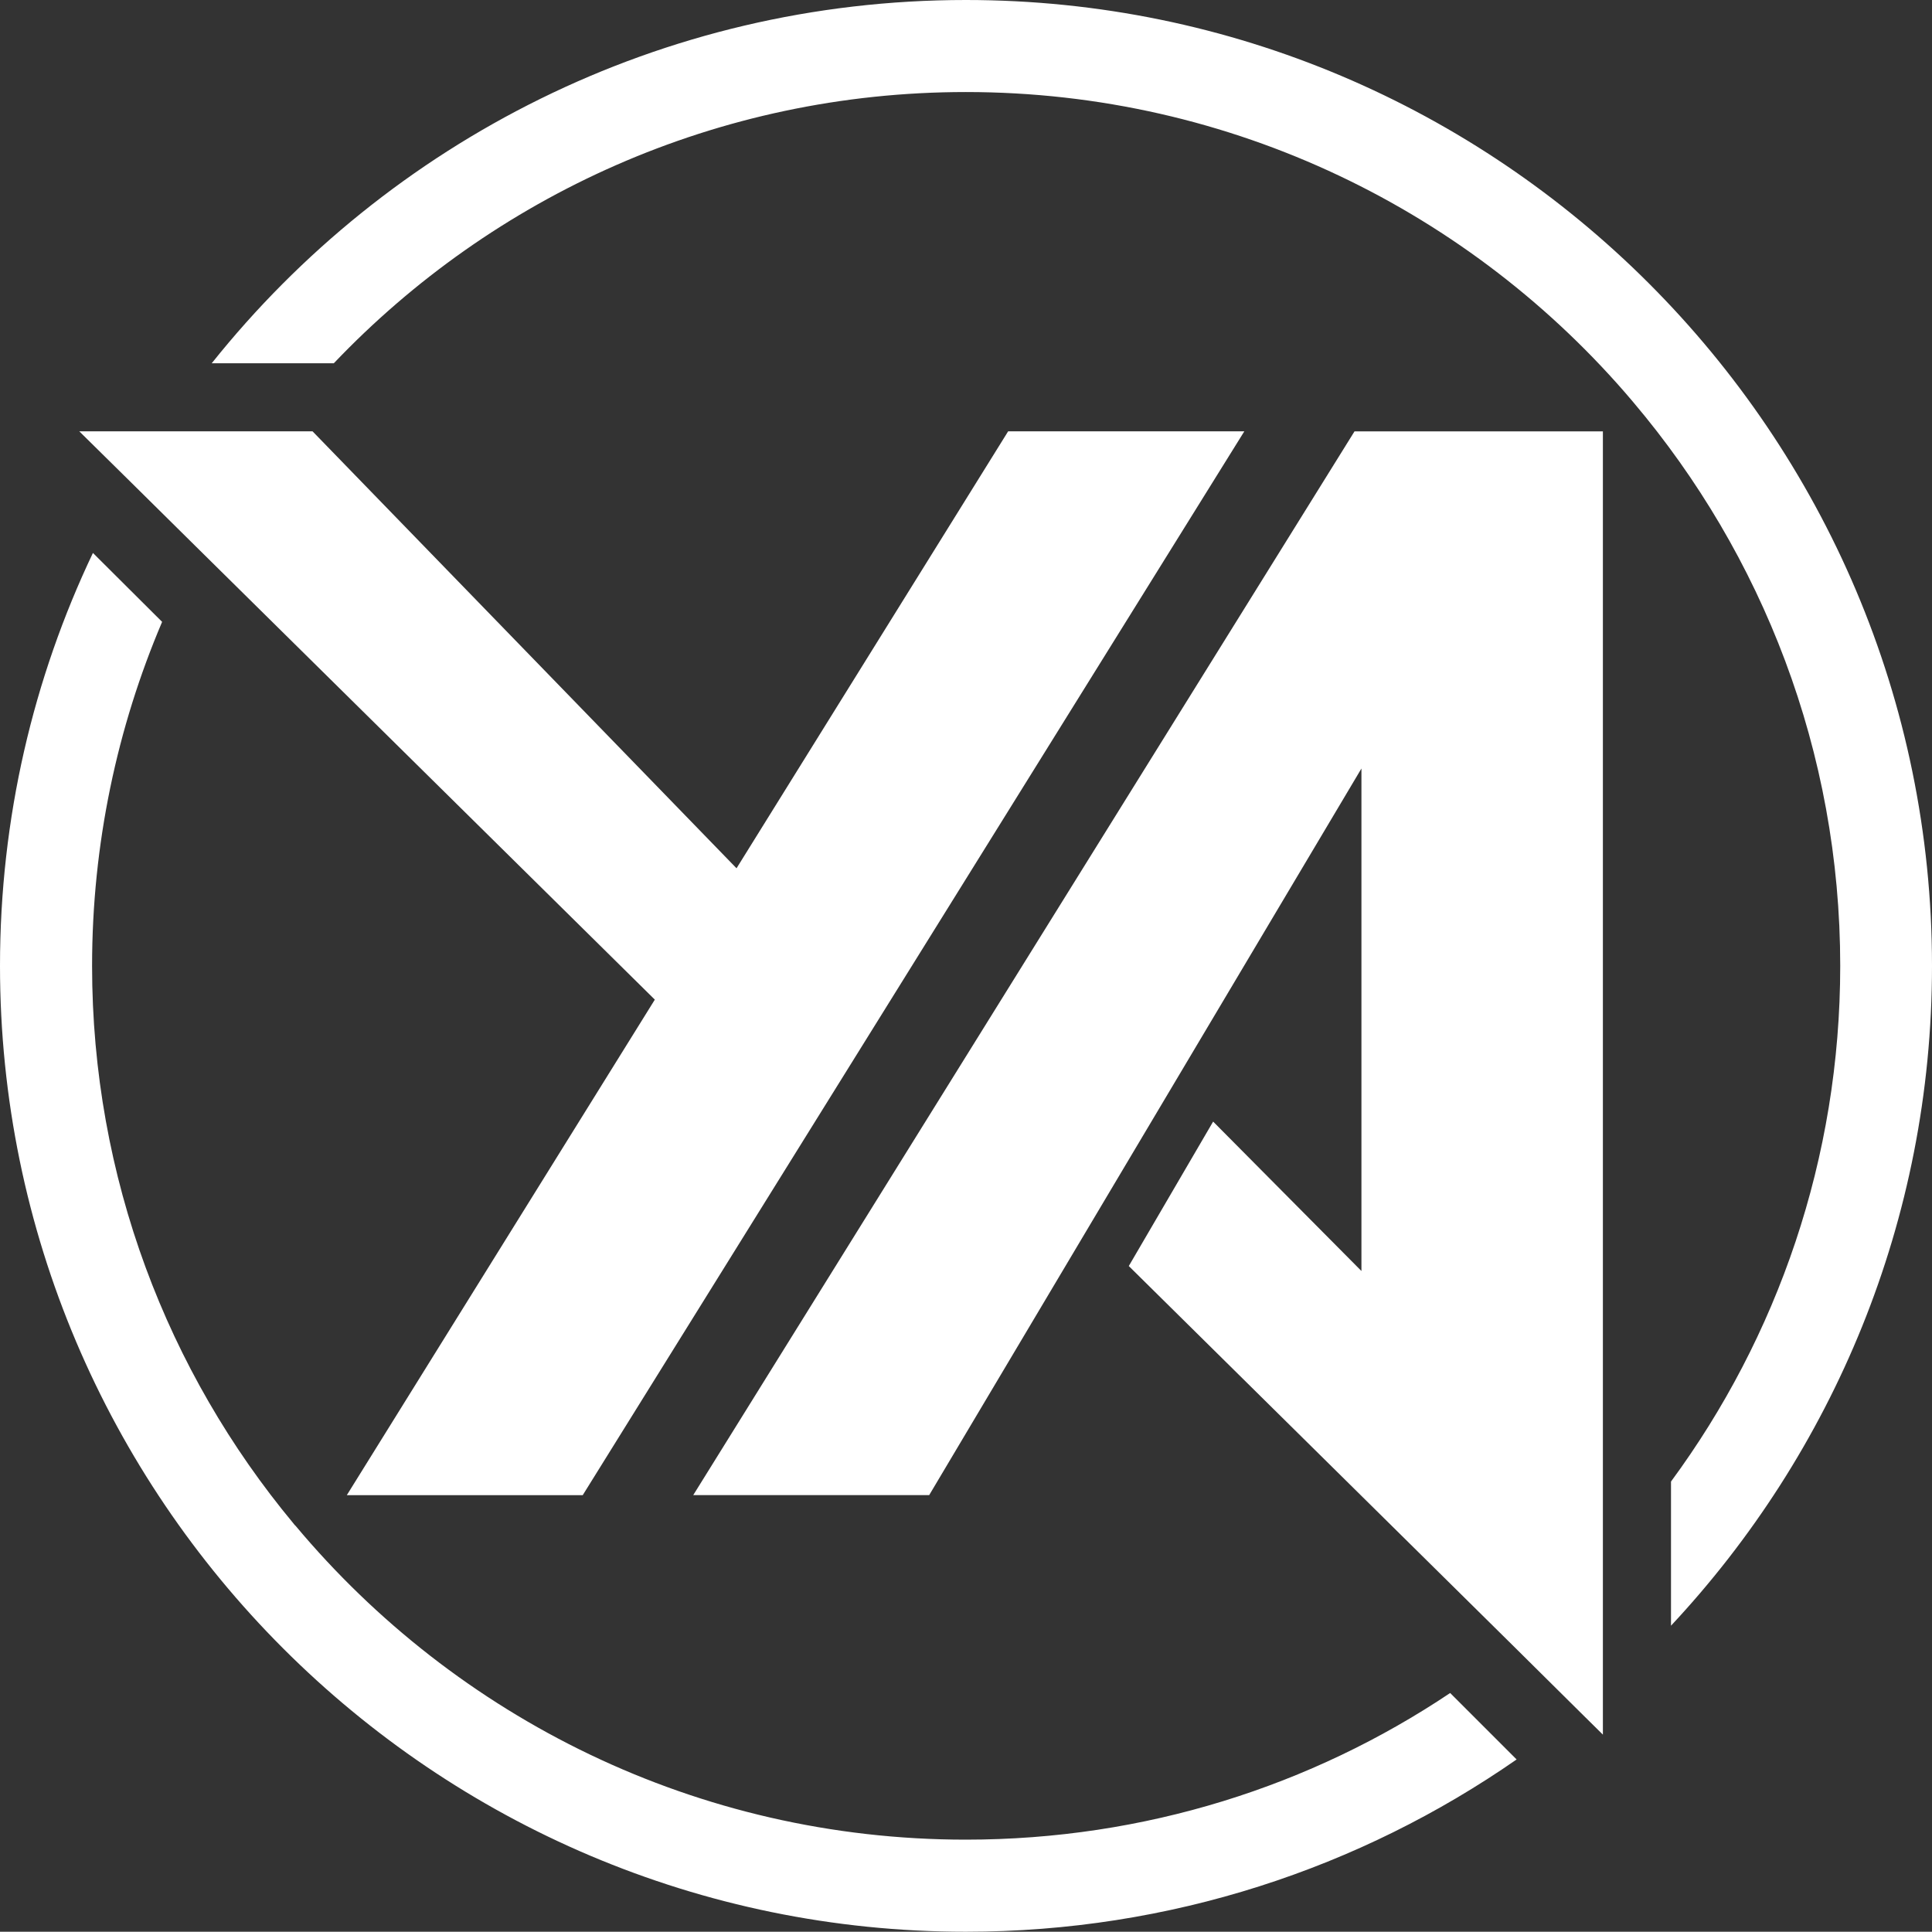
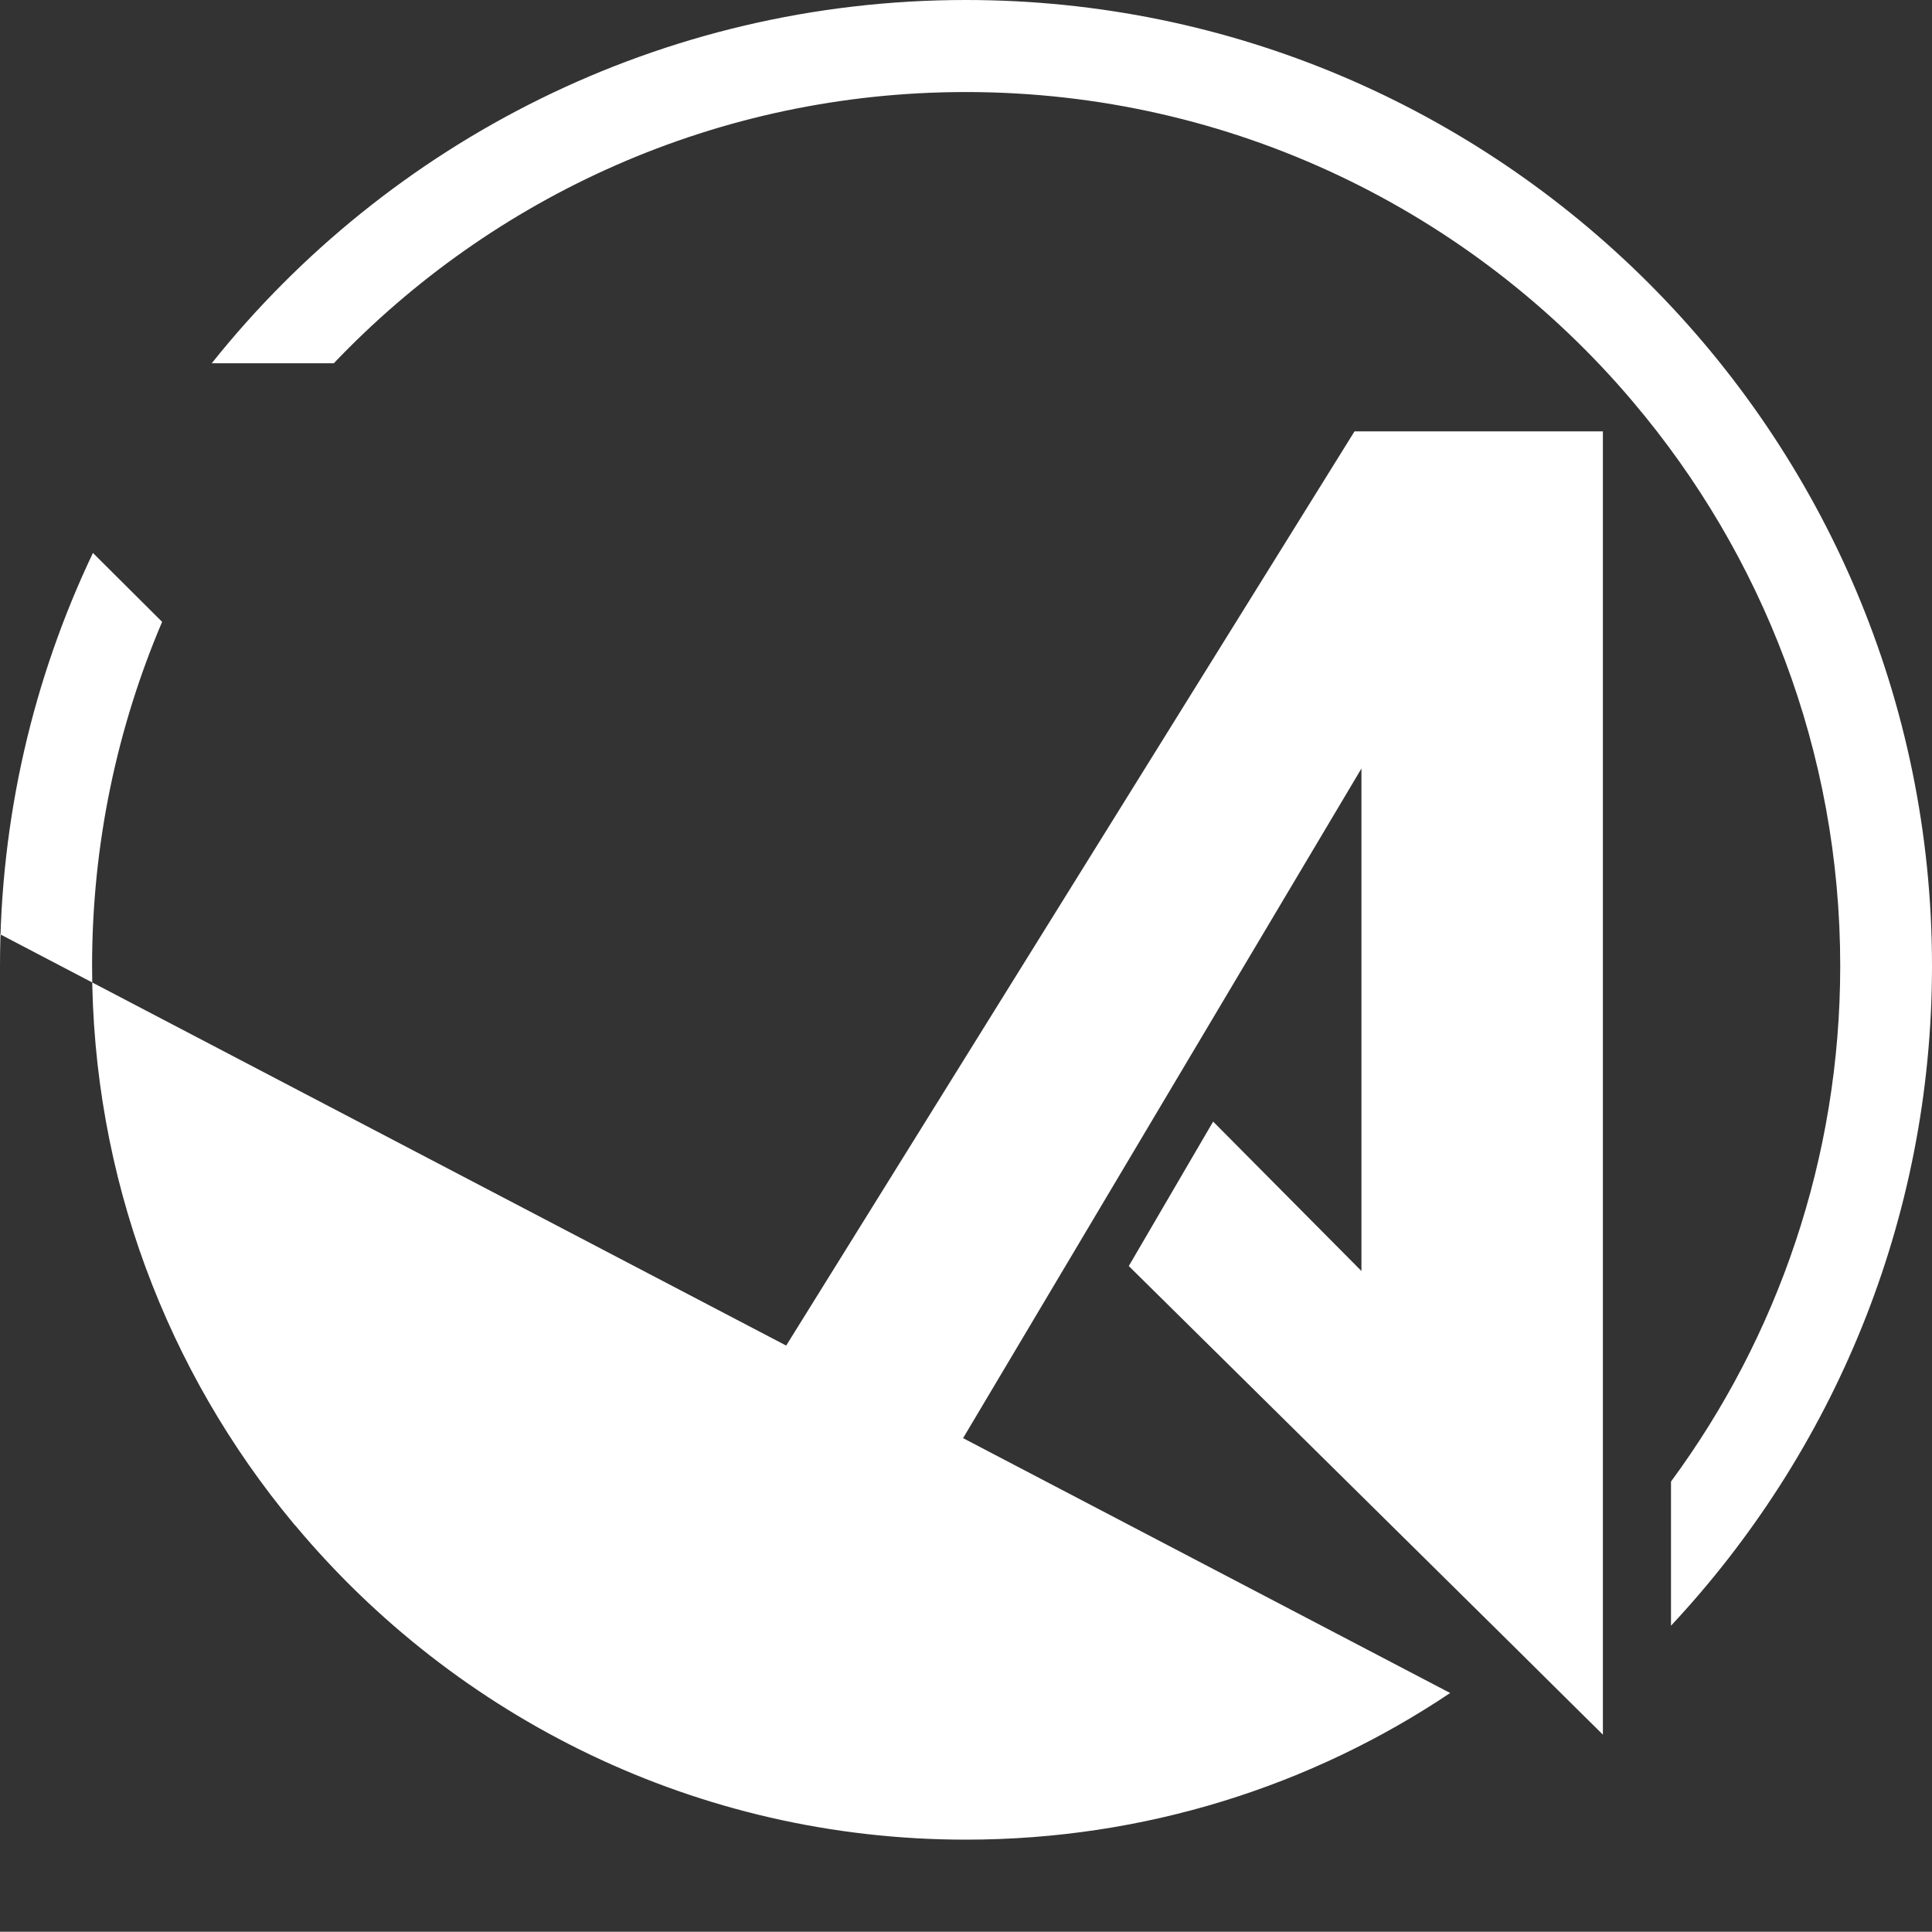
<svg xmlns="http://www.w3.org/2000/svg" id="Layer_1" data-name="Layer 1" viewBox="0 0 432 431.94">
  <rect x="0" y="0" width="432" height="431.94" fill="#333333" stroke="none" />
  <defs>
    <style>      .cls-1 {        fill: #fff;      }    </style>
  </defs>
-   <path class="cls-1" d="M373.63,363.52c36.18-38.71,58.37-90.6,58.37-147.55C432,96.89,335.11,0,215.97,0,147.8,0,86.84,31.74,47.34,81.23h27.3c35.56-37.35,85.8-60.65,141.33-60.65,59.6,0,113.16,26.81,148.97,69.03.12.12.18.19.31.37,28.78,34.02,46.23,78.03,46.23,125.98,0,43.08-14.05,83.02-37.84,115.32v32.23ZM324.26,378.56c-31,20.77-68.29,32.79-108.29,32.79-60.09,0-114.02-27.3-149.9-70.2-.19-.12-.31-.37-.49-.55-28.11-33.84-44.99-77.29-44.99-124.63,0-27.24,5.61-53.31,15.66-76.92l-15.47-15.41C7.46,151.62,0,182.93,0,215.97c0,119.08,96.89,215.97,215.97,215.97,45.73,0,88.2-14.24,123.15-38.52l-14.85-14.85Z" />
+   <path class="cls-1" d="M373.63,363.52c36.18-38.71,58.37-90.6,58.37-147.55C432,96.89,335.11,0,215.97,0,147.8,0,86.84,31.74,47.34,81.23h27.3c35.56-37.35,85.8-60.65,141.33-60.65,59.6,0,113.16,26.81,148.97,69.03.12.12.18.19.31.37,28.78,34.02,46.23,78.03,46.23,125.98,0,43.08-14.05,83.02-37.84,115.32v32.23ZM324.26,378.56c-31,20.77-68.29,32.79-108.29,32.79-60.09,0-114.02-27.3-149.9-70.2-.19-.12-.31-.37-.49-.55-28.11-33.84-44.99-77.29-44.99-124.63,0-27.24,5.61-53.31,15.66-76.92l-15.47-15.41C7.46,151.62,0,182.93,0,215.97l-14.85-14.85Z" />
  <polygon class="cls-1" points="358.41 96.46 358.41 387.87 353.17 382.69 338.5 368.15 252.4 283.09 271.26 250.79 304.42 284.2 304.42 171.84 207.77 334.31 155.01 334.31 302.87 96.46 358.41 96.46" />
-   <polygon class="cls-1" points="278.23 96.45 130.3 334.32 77.55 334.32 146.42 223.52 44.3 122.69 29.15 107.71 17.73 96.45 69.89 96.45 164.69 194.15 225.42 96.45 278.23 96.45" />
</svg>